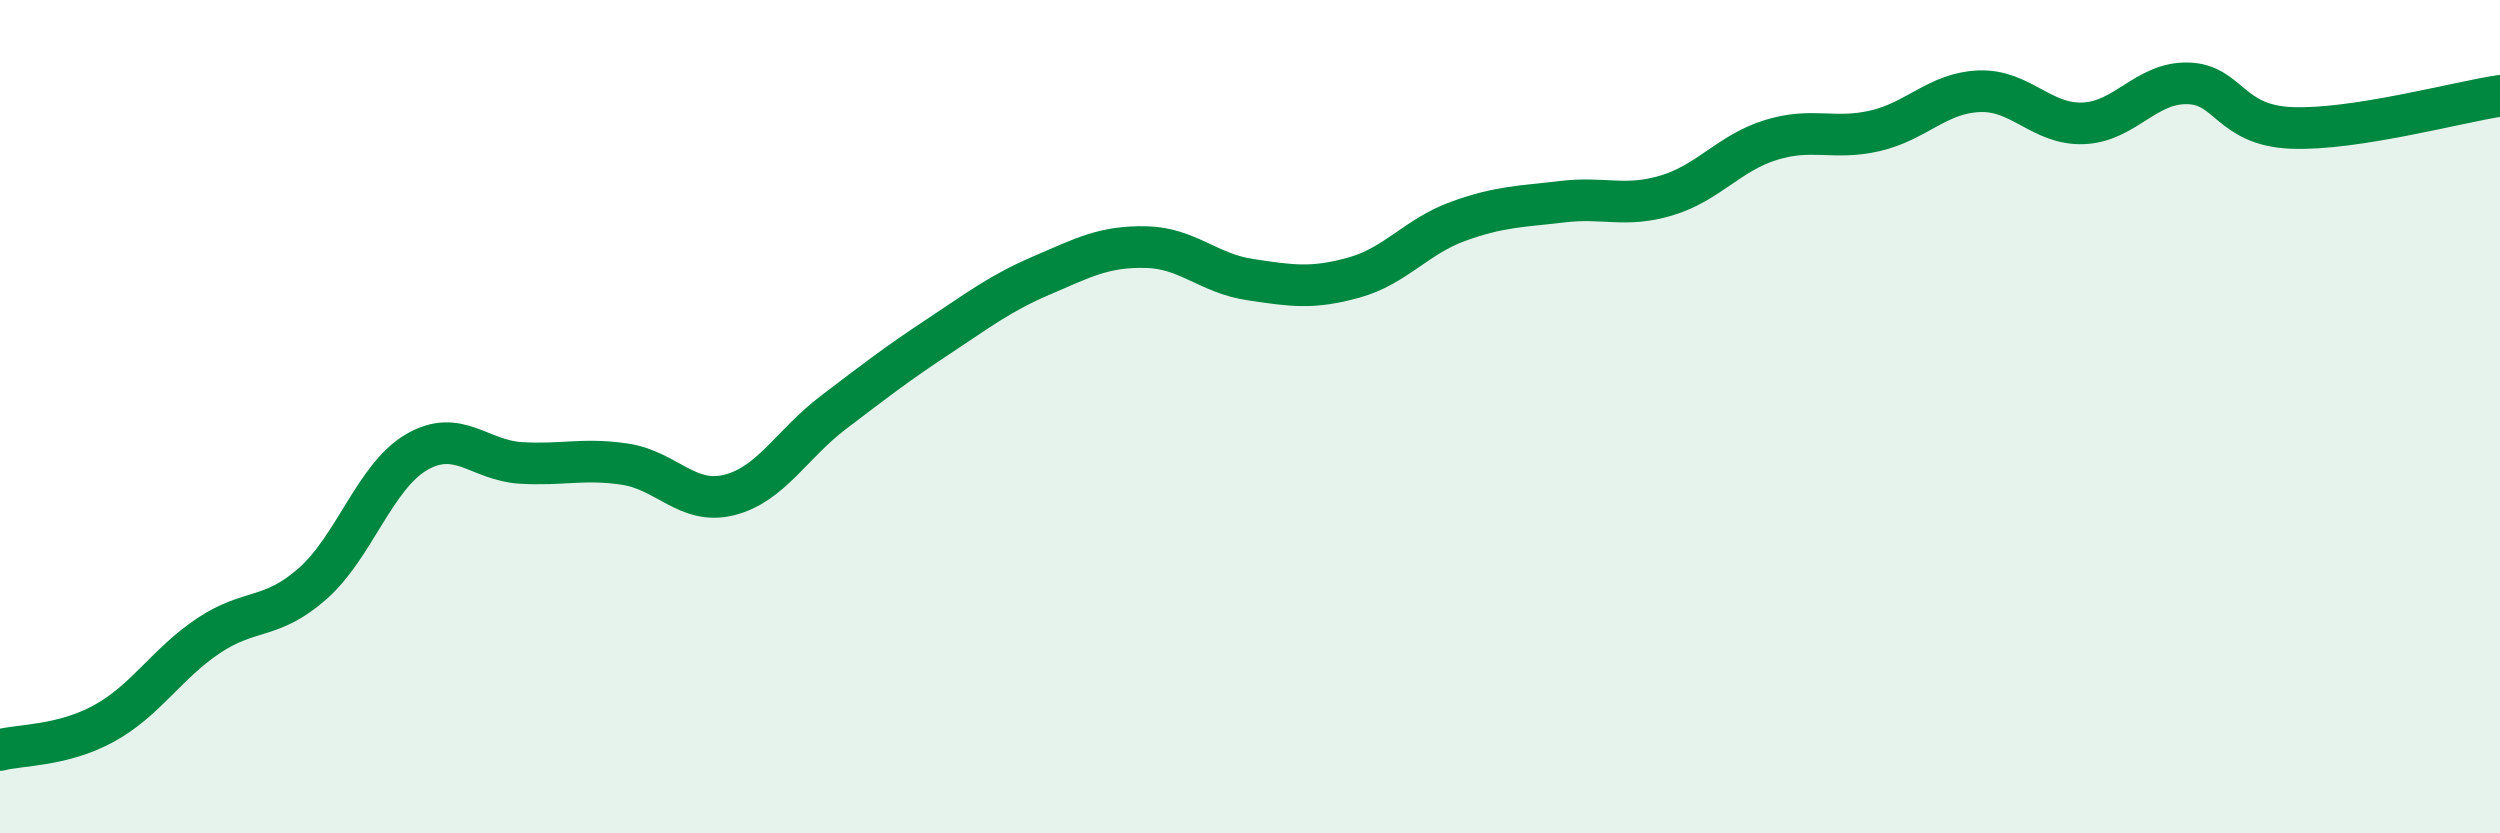
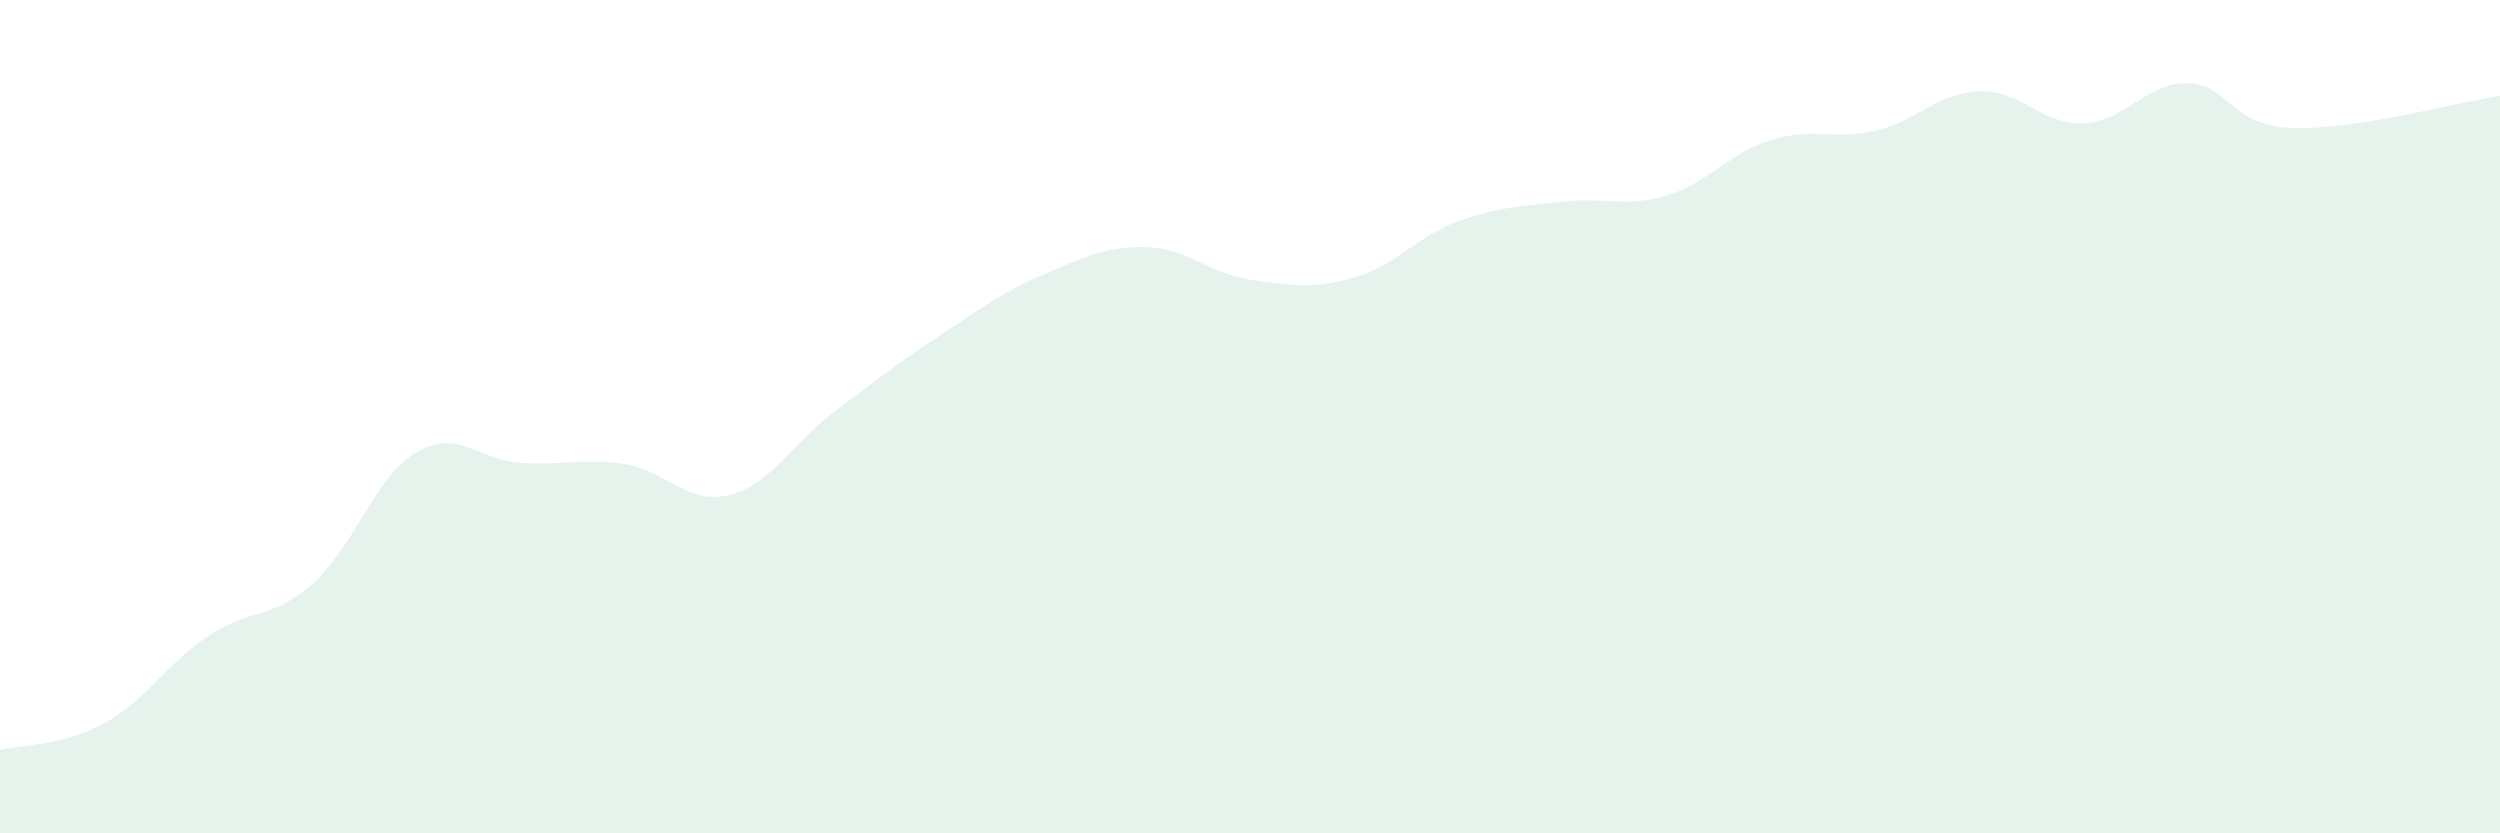
<svg xmlns="http://www.w3.org/2000/svg" width="60" height="20" viewBox="0 0 60 20">
  <path d="M 0,18 C 0.5,17.87 1.5,17.91 2.5,17.36 C 3.5,16.81 4,15.93 5,15.26 C 6,14.59 6.5,14.89 7.5,14.01 C 8.5,13.13 9,11.43 10,10.85 C 11,10.27 11.5,11.05 12.5,11.11 C 13.5,11.17 14,10.99 15,11.14 C 16,11.29 16.5,12.13 17.5,11.88 C 18.5,11.63 19,10.66 20,9.9 C 21,9.14 21.5,8.75 22.5,8.09 C 23.5,7.43 24,7.04 25,6.61 C 26,6.18 26.5,5.91 27.5,5.93 C 28.5,5.95 29,6.56 30,6.71 C 31,6.86 31.5,6.94 32.5,6.66 C 33.5,6.38 34,5.67 35,5.31 C 36,4.95 36.5,4.96 37.5,4.84 C 38.5,4.72 39,4.99 40,4.69 C 41,4.39 41.5,3.67 42.5,3.36 C 43.5,3.05 44,3.37 45,3.14 C 46,2.91 46.5,2.23 47.5,2.19 C 48.5,2.15 49,3 50,2.96 C 51,2.92 51.5,1.98 52.5,2 C 53.5,2.02 53.5,3.01 55,3.07 C 56.5,3.13 59,2.45 60,2.3L60 20L0 20Z" fill="#008740" opacity="0.1" stroke-linecap="round" stroke-linejoin="round" />
-   <path d="M 0,18 C 0.5,17.87 1.5,17.91 2.5,17.36 C 3.5,16.81 4,15.93 5,15.26 C 6,14.59 6.5,14.89 7.5,14.01 C 8.5,13.13 9,11.43 10,10.85 C 11,10.27 11.5,11.05 12.5,11.11 C 13.5,11.17 14,10.99 15,11.14 C 16,11.29 16.5,12.13 17.5,11.88 C 18.5,11.63 19,10.66 20,9.9 C 21,9.14 21.5,8.75 22.5,8.09 C 23.5,7.43 24,7.04 25,6.61 C 26,6.18 26.5,5.91 27.5,5.93 C 28.5,5.95 29,6.56 30,6.71 C 31,6.86 31.5,6.94 32.5,6.66 C 33.5,6.38 34,5.67 35,5.31 C 36,4.95 36.5,4.96 37.5,4.84 C 38.5,4.72 39,4.99 40,4.69 C 41,4.39 41.5,3.67 42.5,3.36 C 43.5,3.05 44,3.37 45,3.14 C 46,2.91 46.5,2.23 47.5,2.19 C 48.5,2.15 49,3 50,2.96 C 51,2.92 51.5,1.98 52.5,2 C 53.5,2.02 53.5,3.01 55,3.07 C 56.5,3.13 59,2.45 60,2.3" stroke="#008740" stroke-width="1" fill="none" stroke-linecap="round" stroke-linejoin="round" />
</svg>